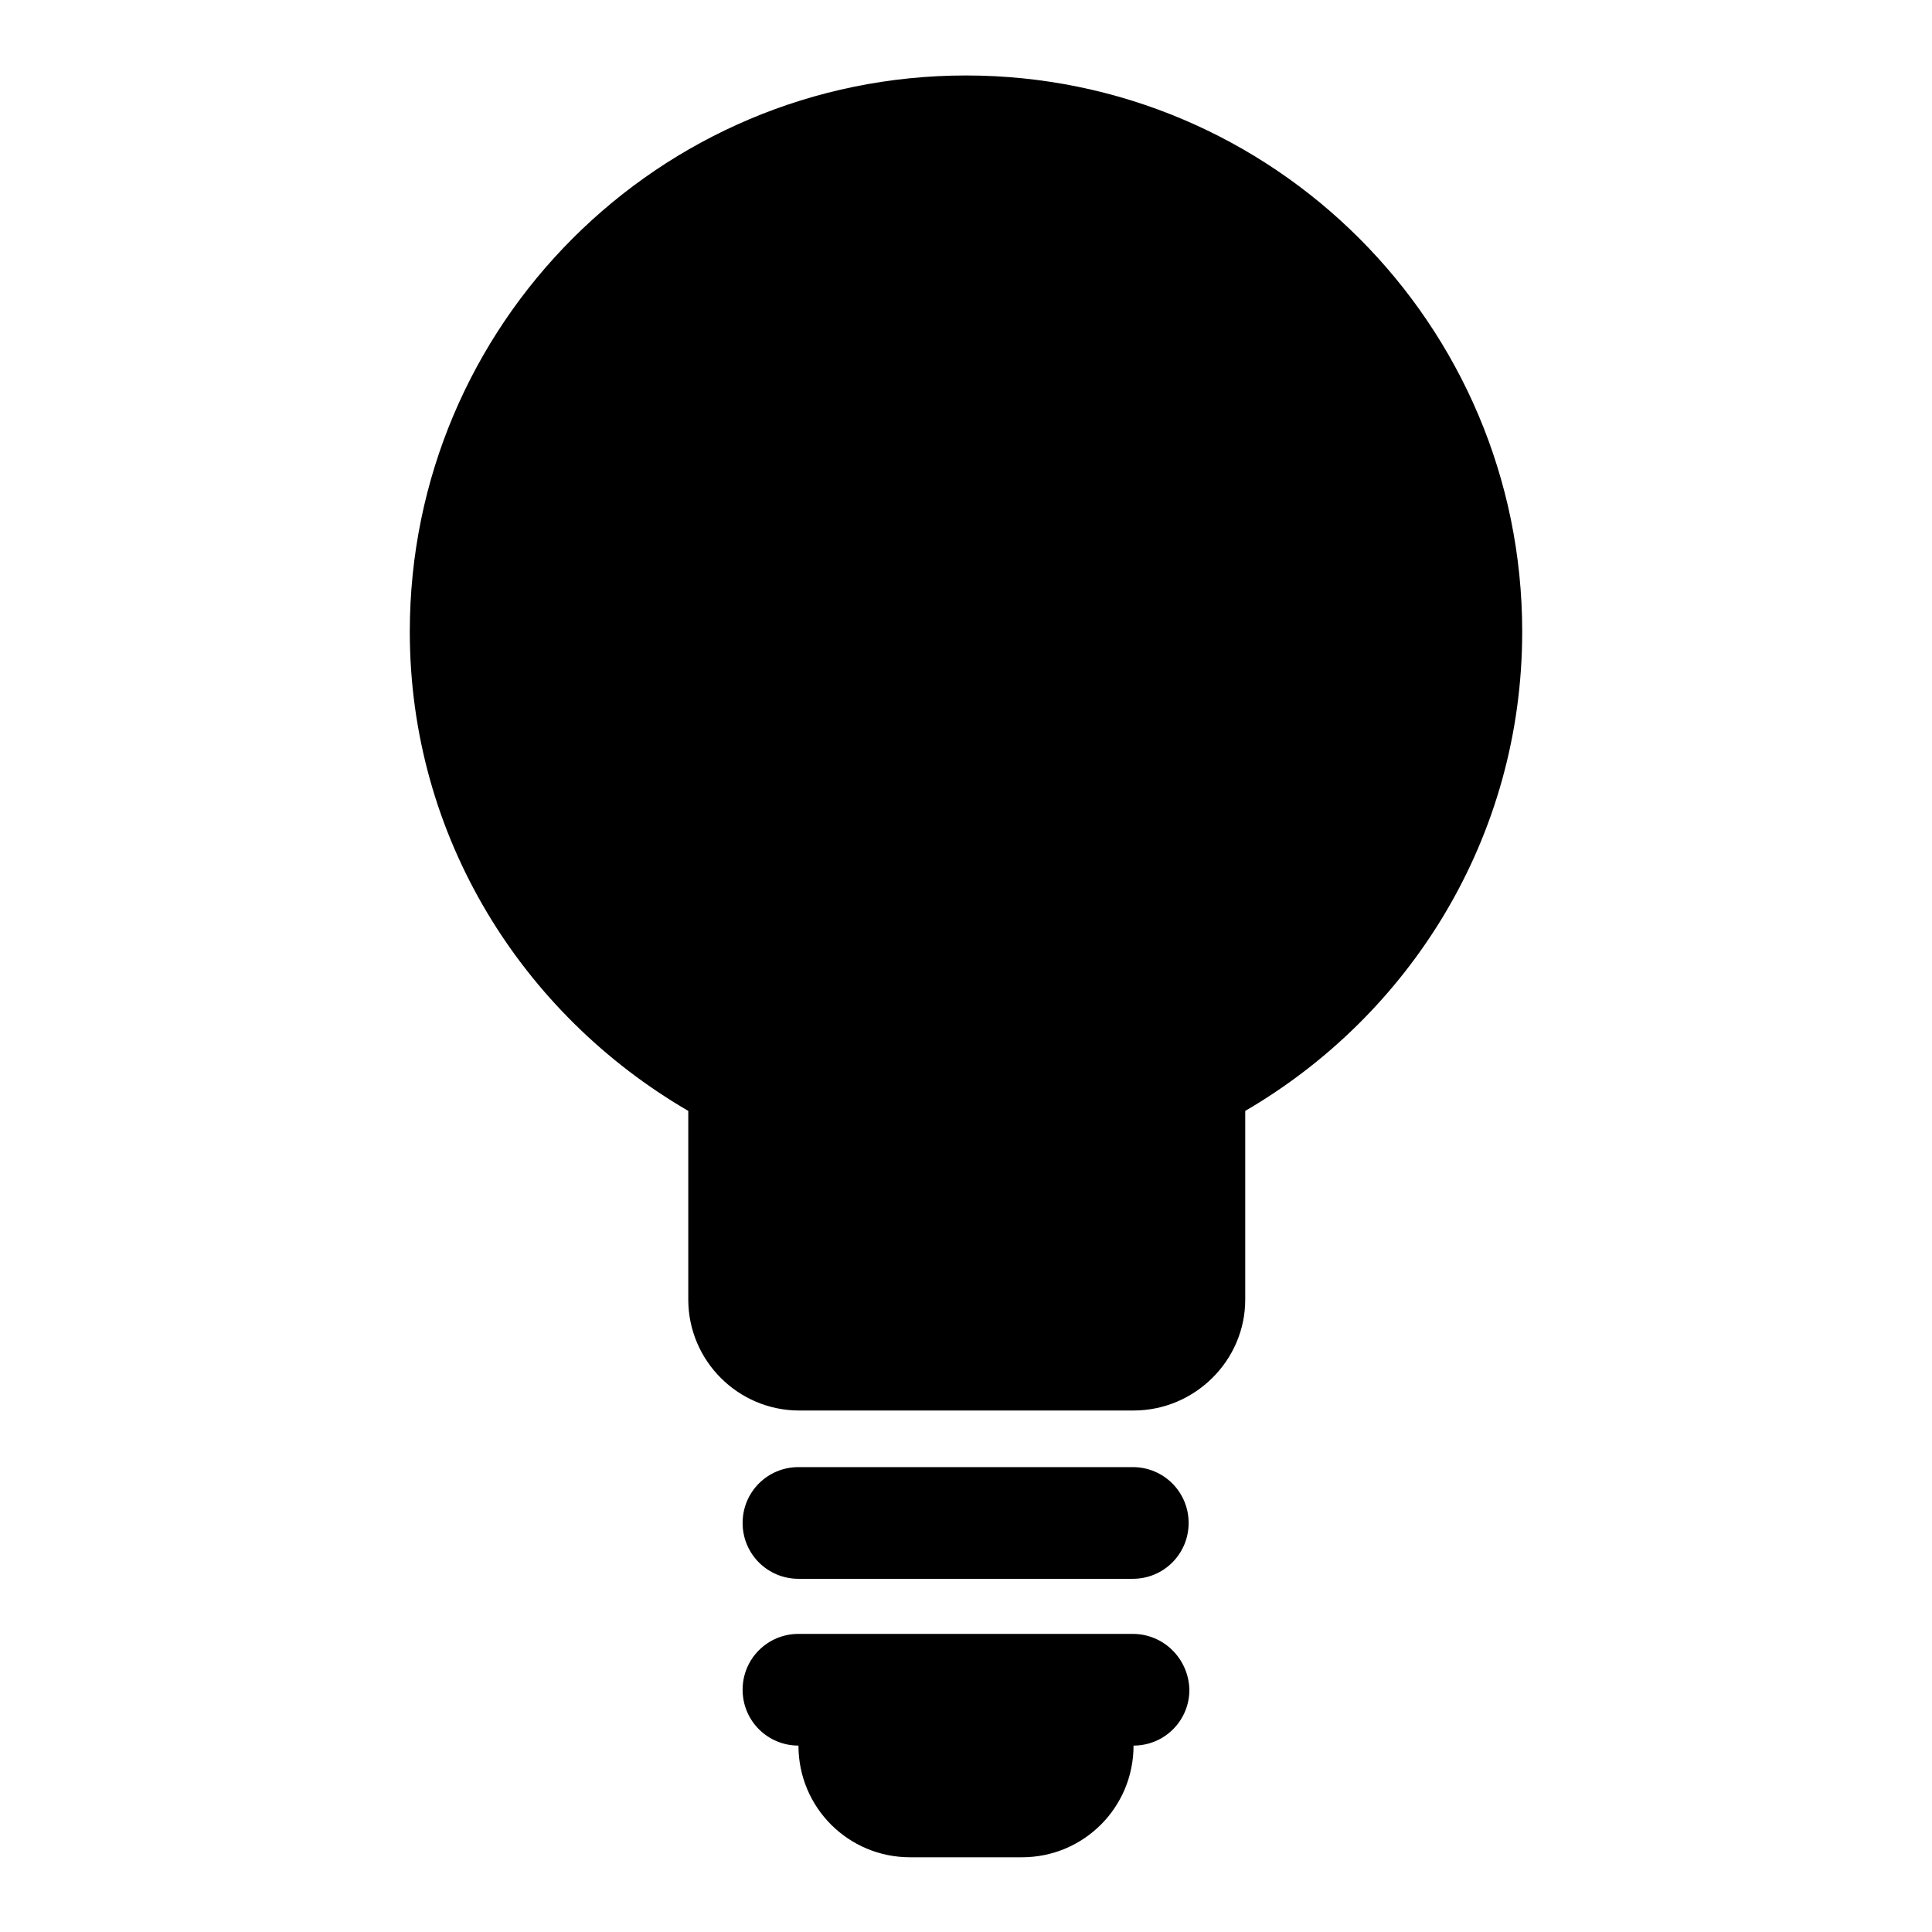
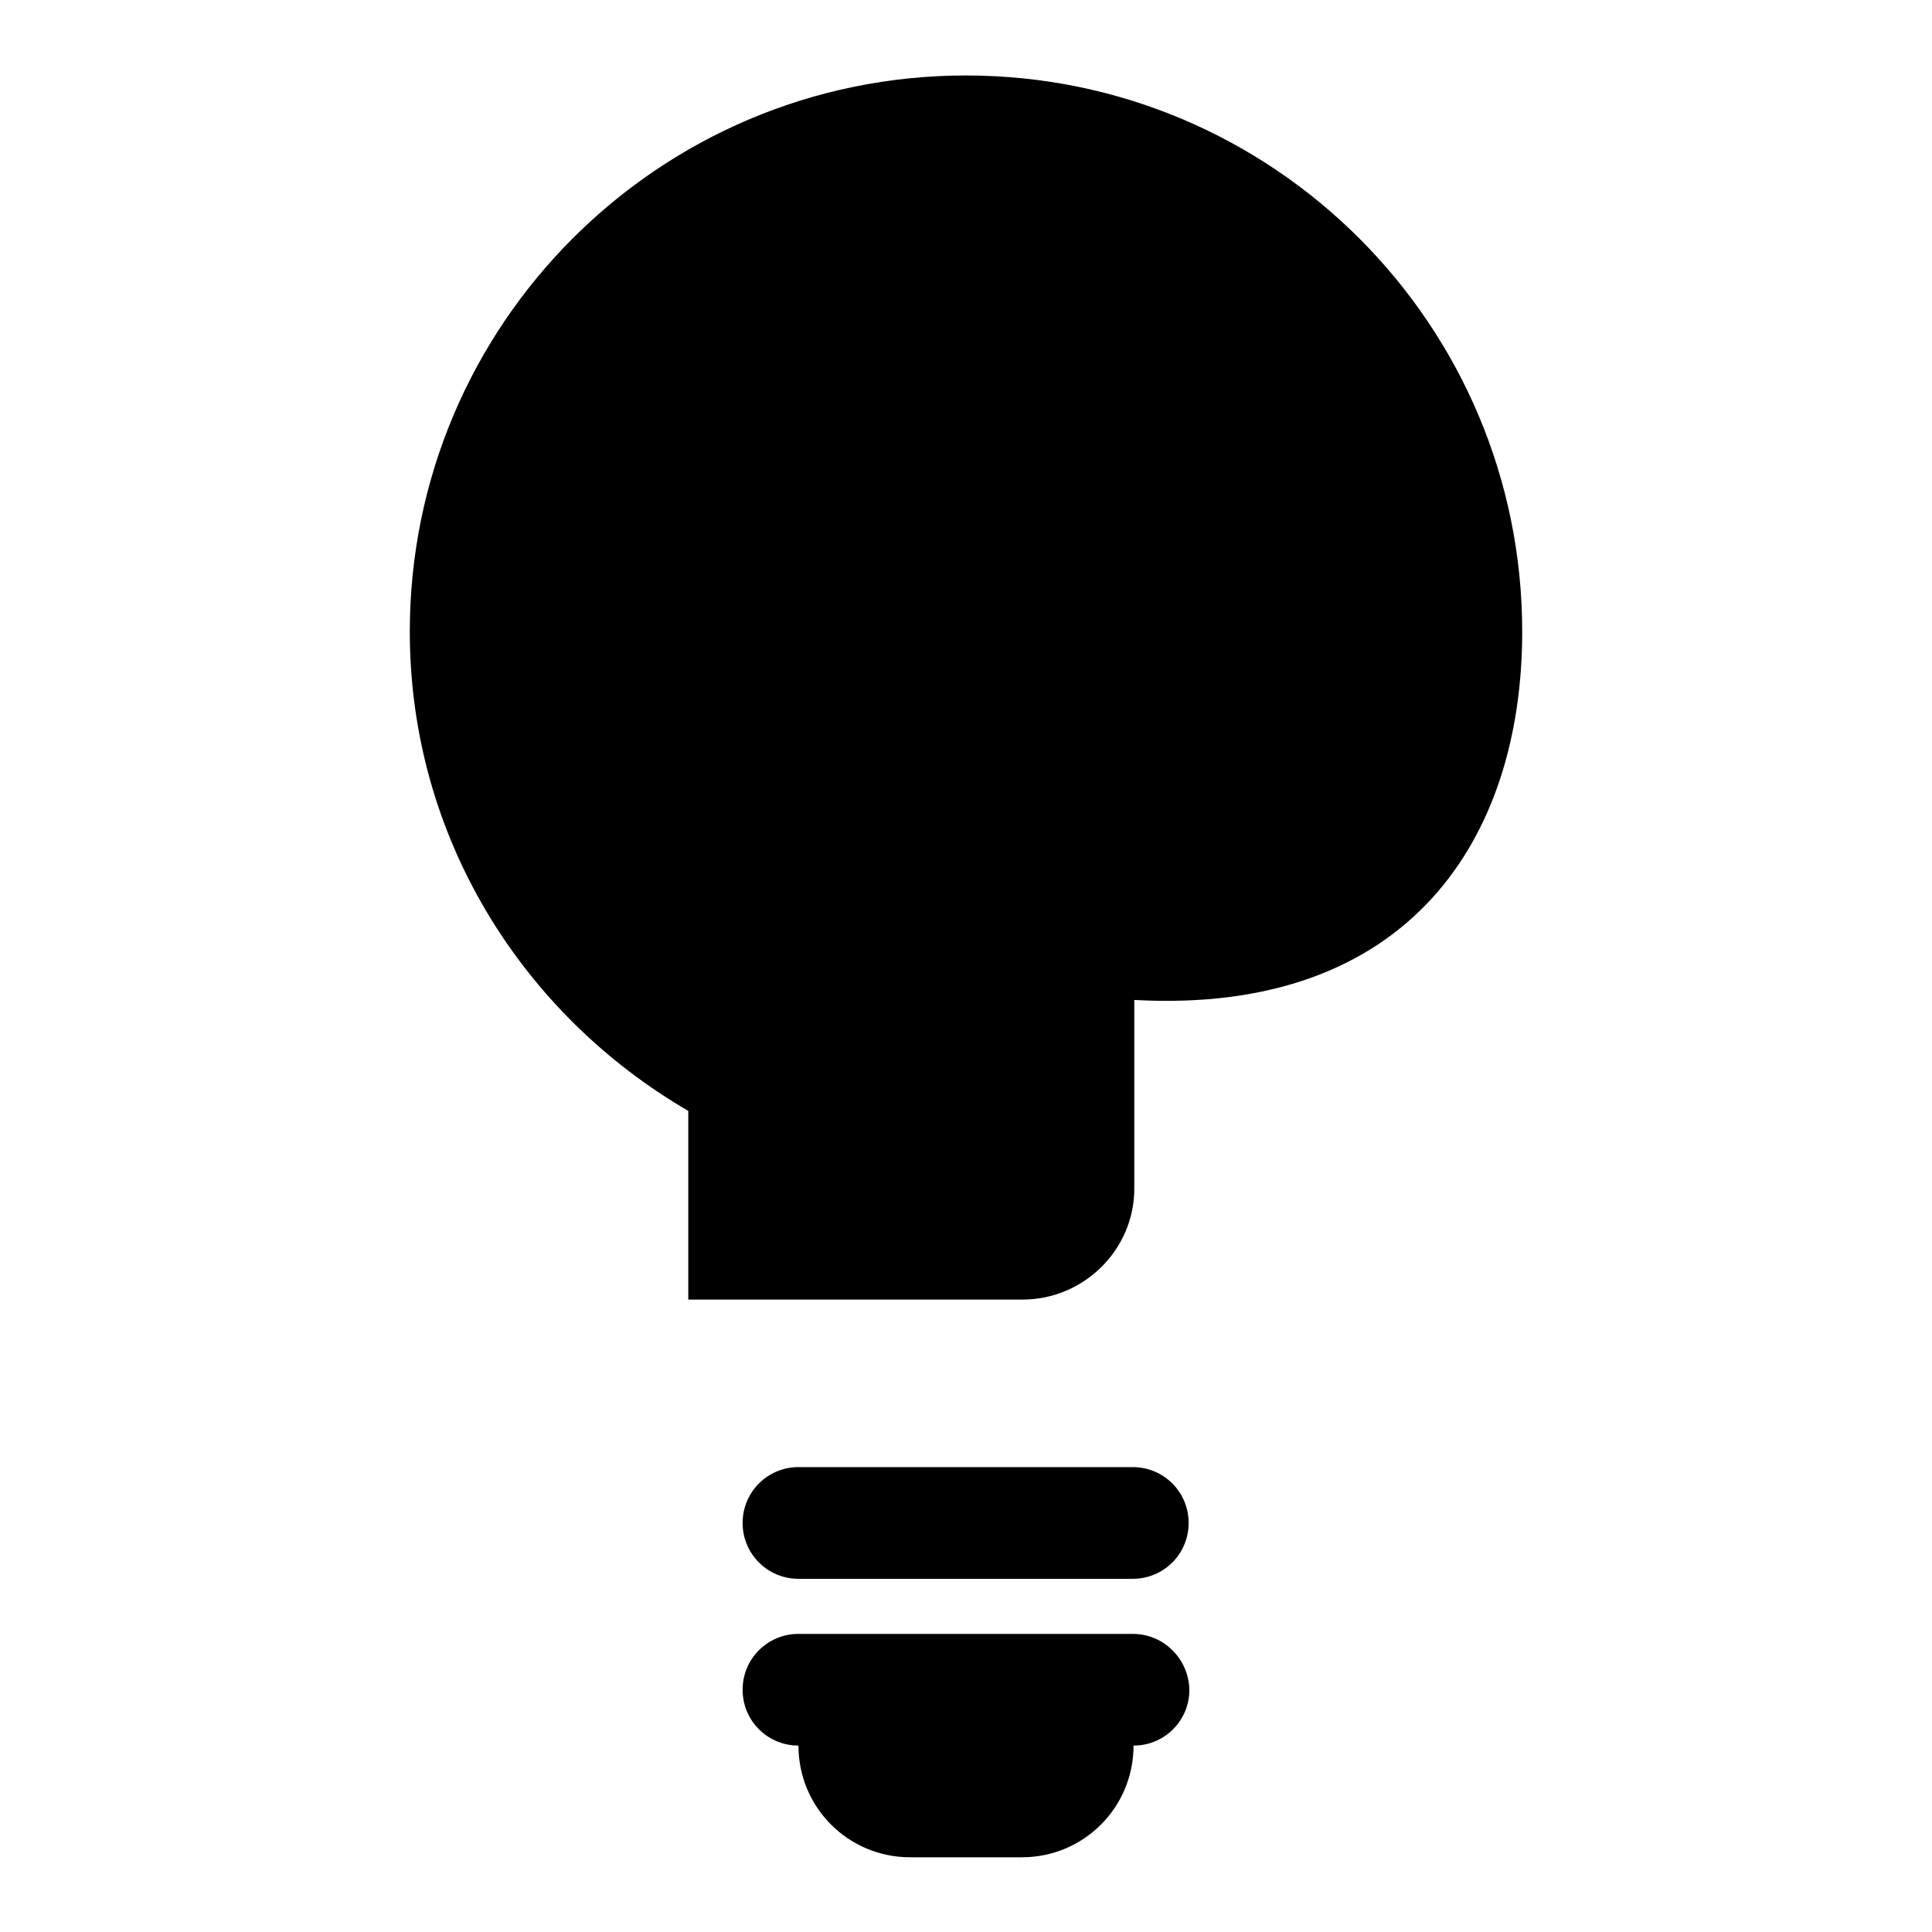
<svg xmlns="http://www.w3.org/2000/svg" version="1.1" x="0px" y="0px" viewBox="0 0 256 256" enable-background="new 0 0 256 256" xml:space="preserve">
  <g>
    <g>
      <g>
-         <path fill="#000000" d="M157.5,201.8c0,4.1-3.3,7.4-7.4,7.4h-44.3c-4.1,0-7.4-3.3-7.4-7.4c0-4.1,3.3-7.4,7.4-7.4h44.3C154.2,194.4,157.5,197.7,157.5,201.8z M150.1,216.5h-44.3c-4.1,0-7.4,3.3-7.4,7.4s3.3,7.4,7.4,7.4c0,8.2,6.6,14.8,14.8,14.8h14.8c8.2,0,14.8-6.6,14.8-14.8c4.1,0,7.4-3.3,7.4-7.4C157.5,219.8,154.2,216.5,150.1,216.5z M201.7,83.7c0-40.7-33-73.7-73.7-73.7S54.3,43,54.3,83.7c0,27.2,14.9,50.7,36.9,63.5v25c0,8.1,6.6,14.7,14.7,14.7h44.3c8.1,0,14.8-6.6,14.8-14.7v-25C186.8,134.5,201.7,111,201.7,83.7z" />
+         <path fill="#000000" d="M157.5,201.8c0,4.1-3.3,7.4-7.4,7.4h-44.3c-4.1,0-7.4-3.3-7.4-7.4c0-4.1,3.3-7.4,7.4-7.4h44.3C154.2,194.4,157.5,197.7,157.5,201.8z M150.1,216.5h-44.3c-4.1,0-7.4,3.3-7.4,7.4s3.3,7.4,7.4,7.4c0,8.2,6.6,14.8,14.8,14.8h14.8c8.2,0,14.8-6.6,14.8-14.8c4.1,0,7.4-3.3,7.4-7.4C157.5,219.8,154.2,216.5,150.1,216.5z M201.7,83.7c0-40.7-33-73.7-73.7-73.7S54.3,43,54.3,83.7c0,27.2,14.9,50.7,36.9,63.5v25h44.3c8.1,0,14.8-6.6,14.8-14.7v-25C186.8,134.5,201.7,111,201.7,83.7z" />
      </g>
      <g />
      <g />
      <g />
      <g />
      <g />
      <g />
      <g />
      <g />
      <g />
      <g />
      <g />
      <g />
      <g />
      <g />
      <g />
    </g>
  </g>
</svg>